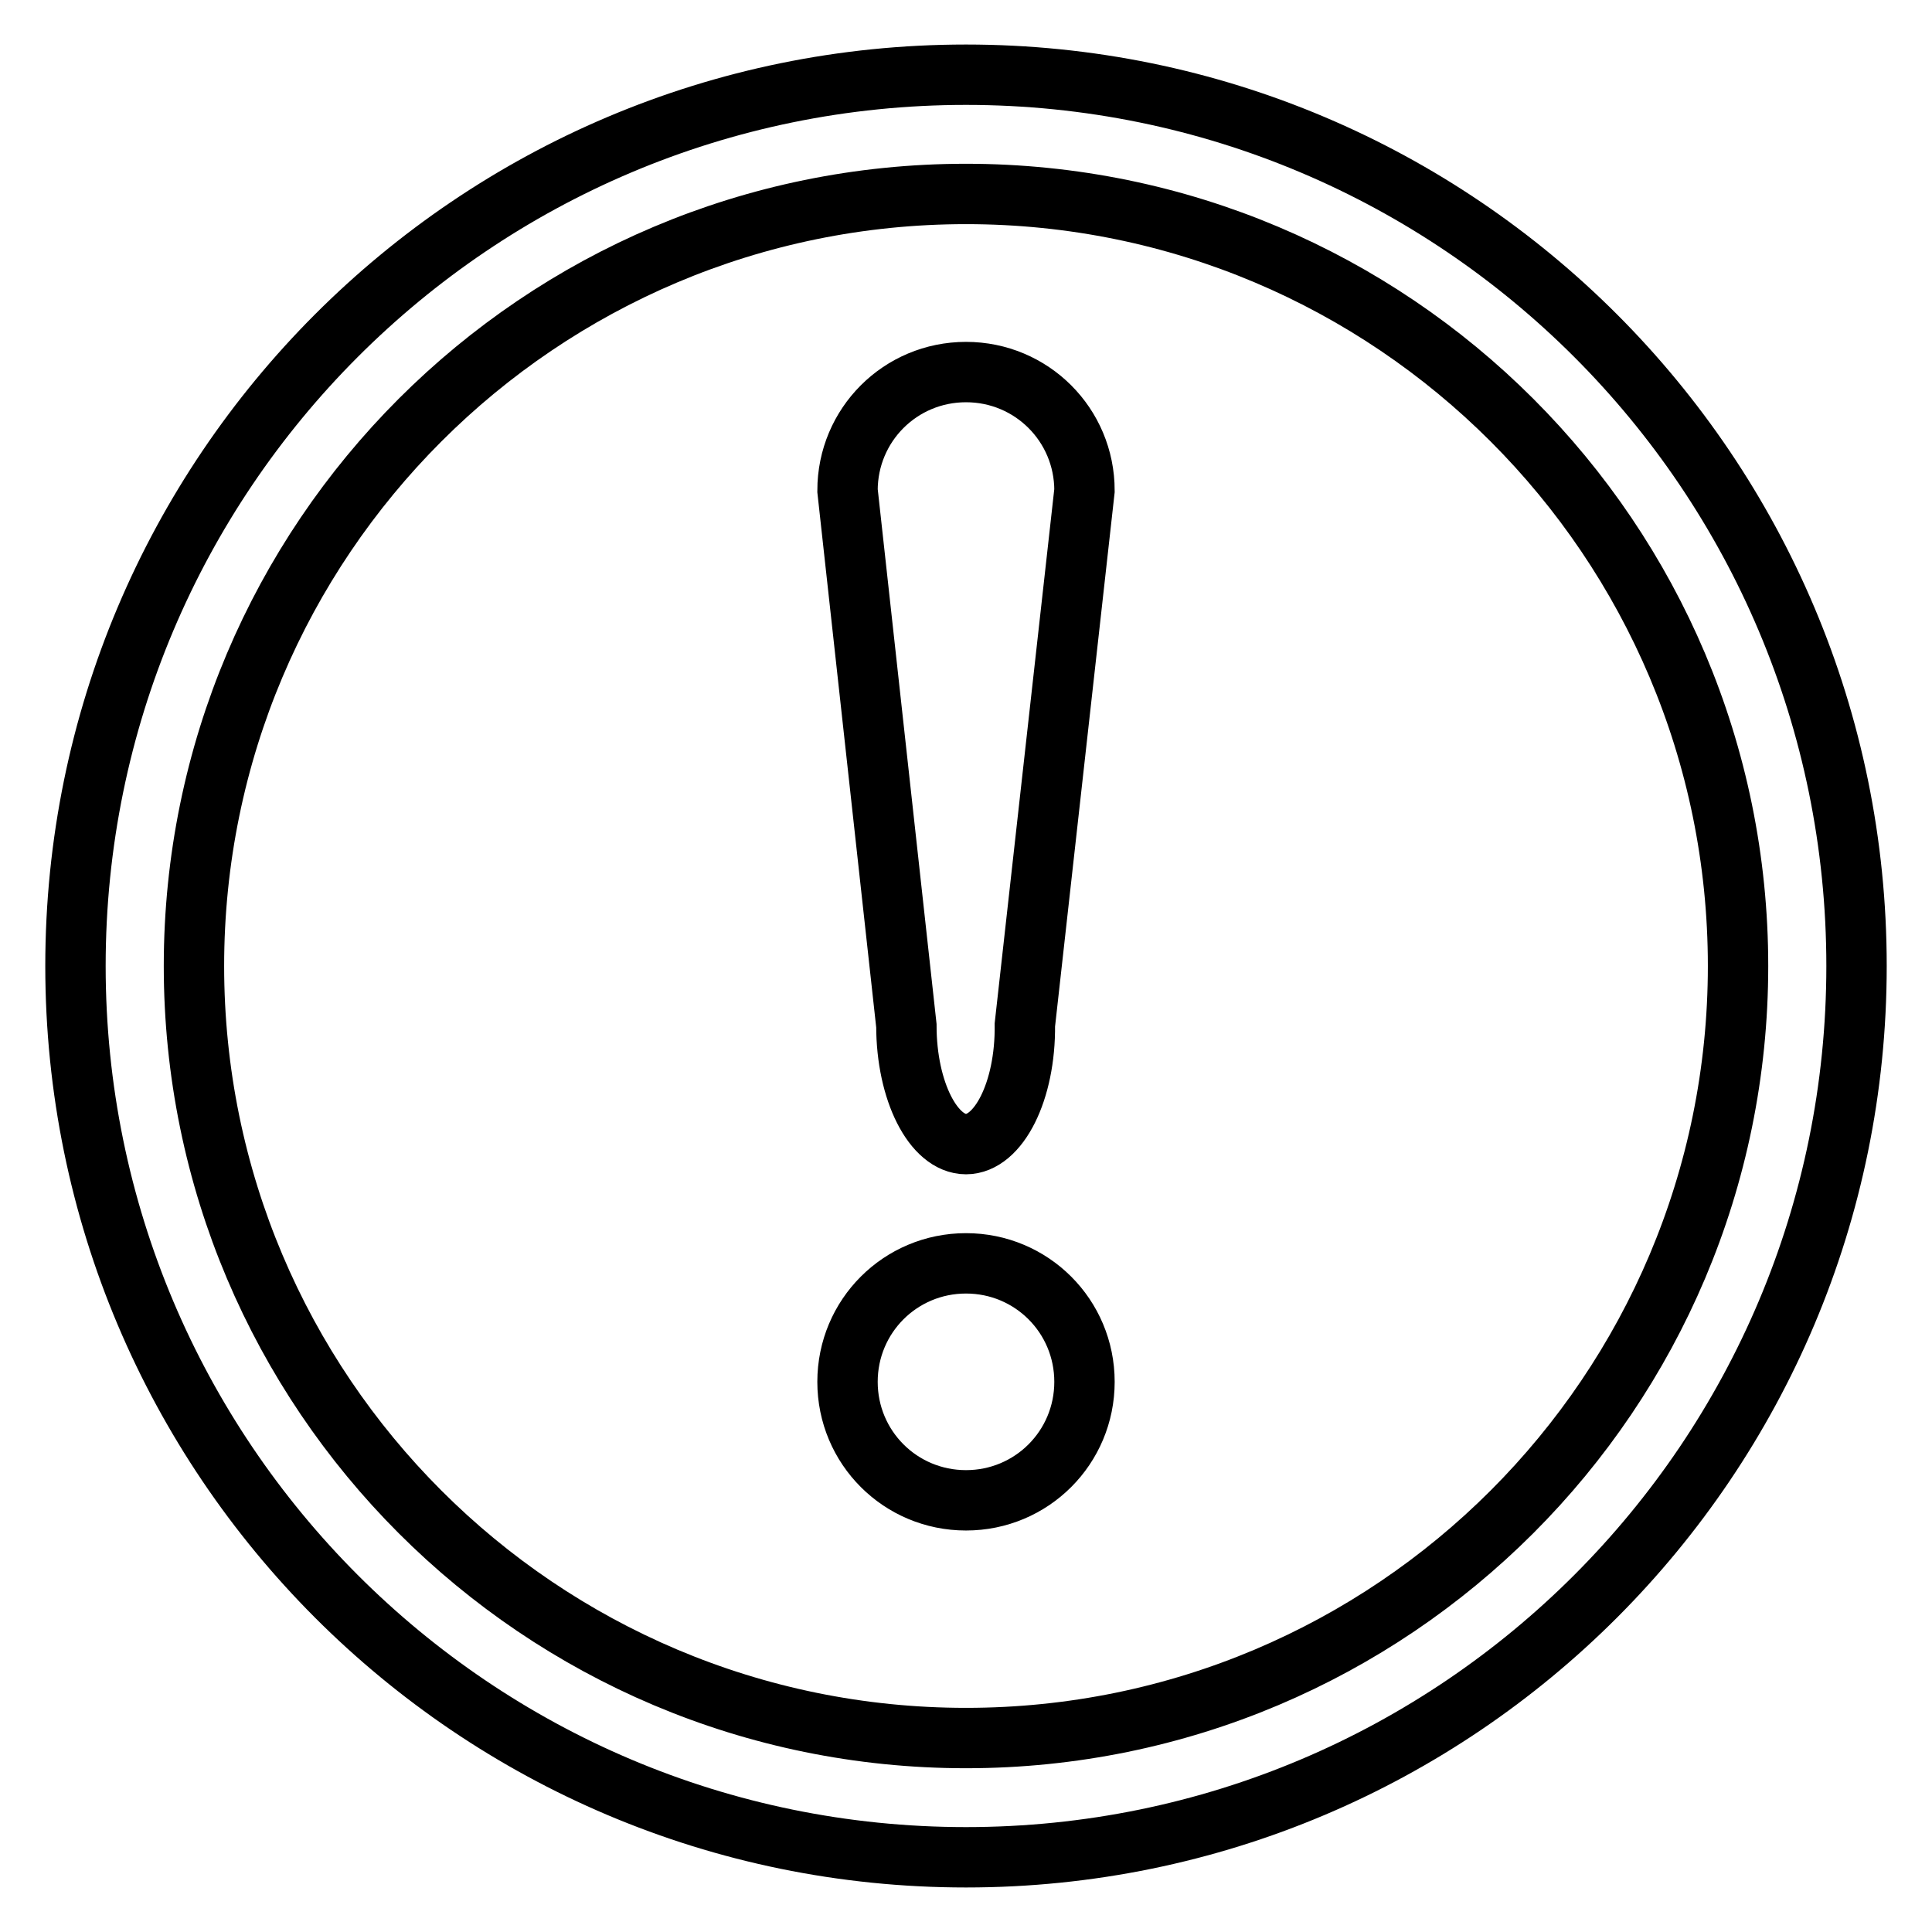
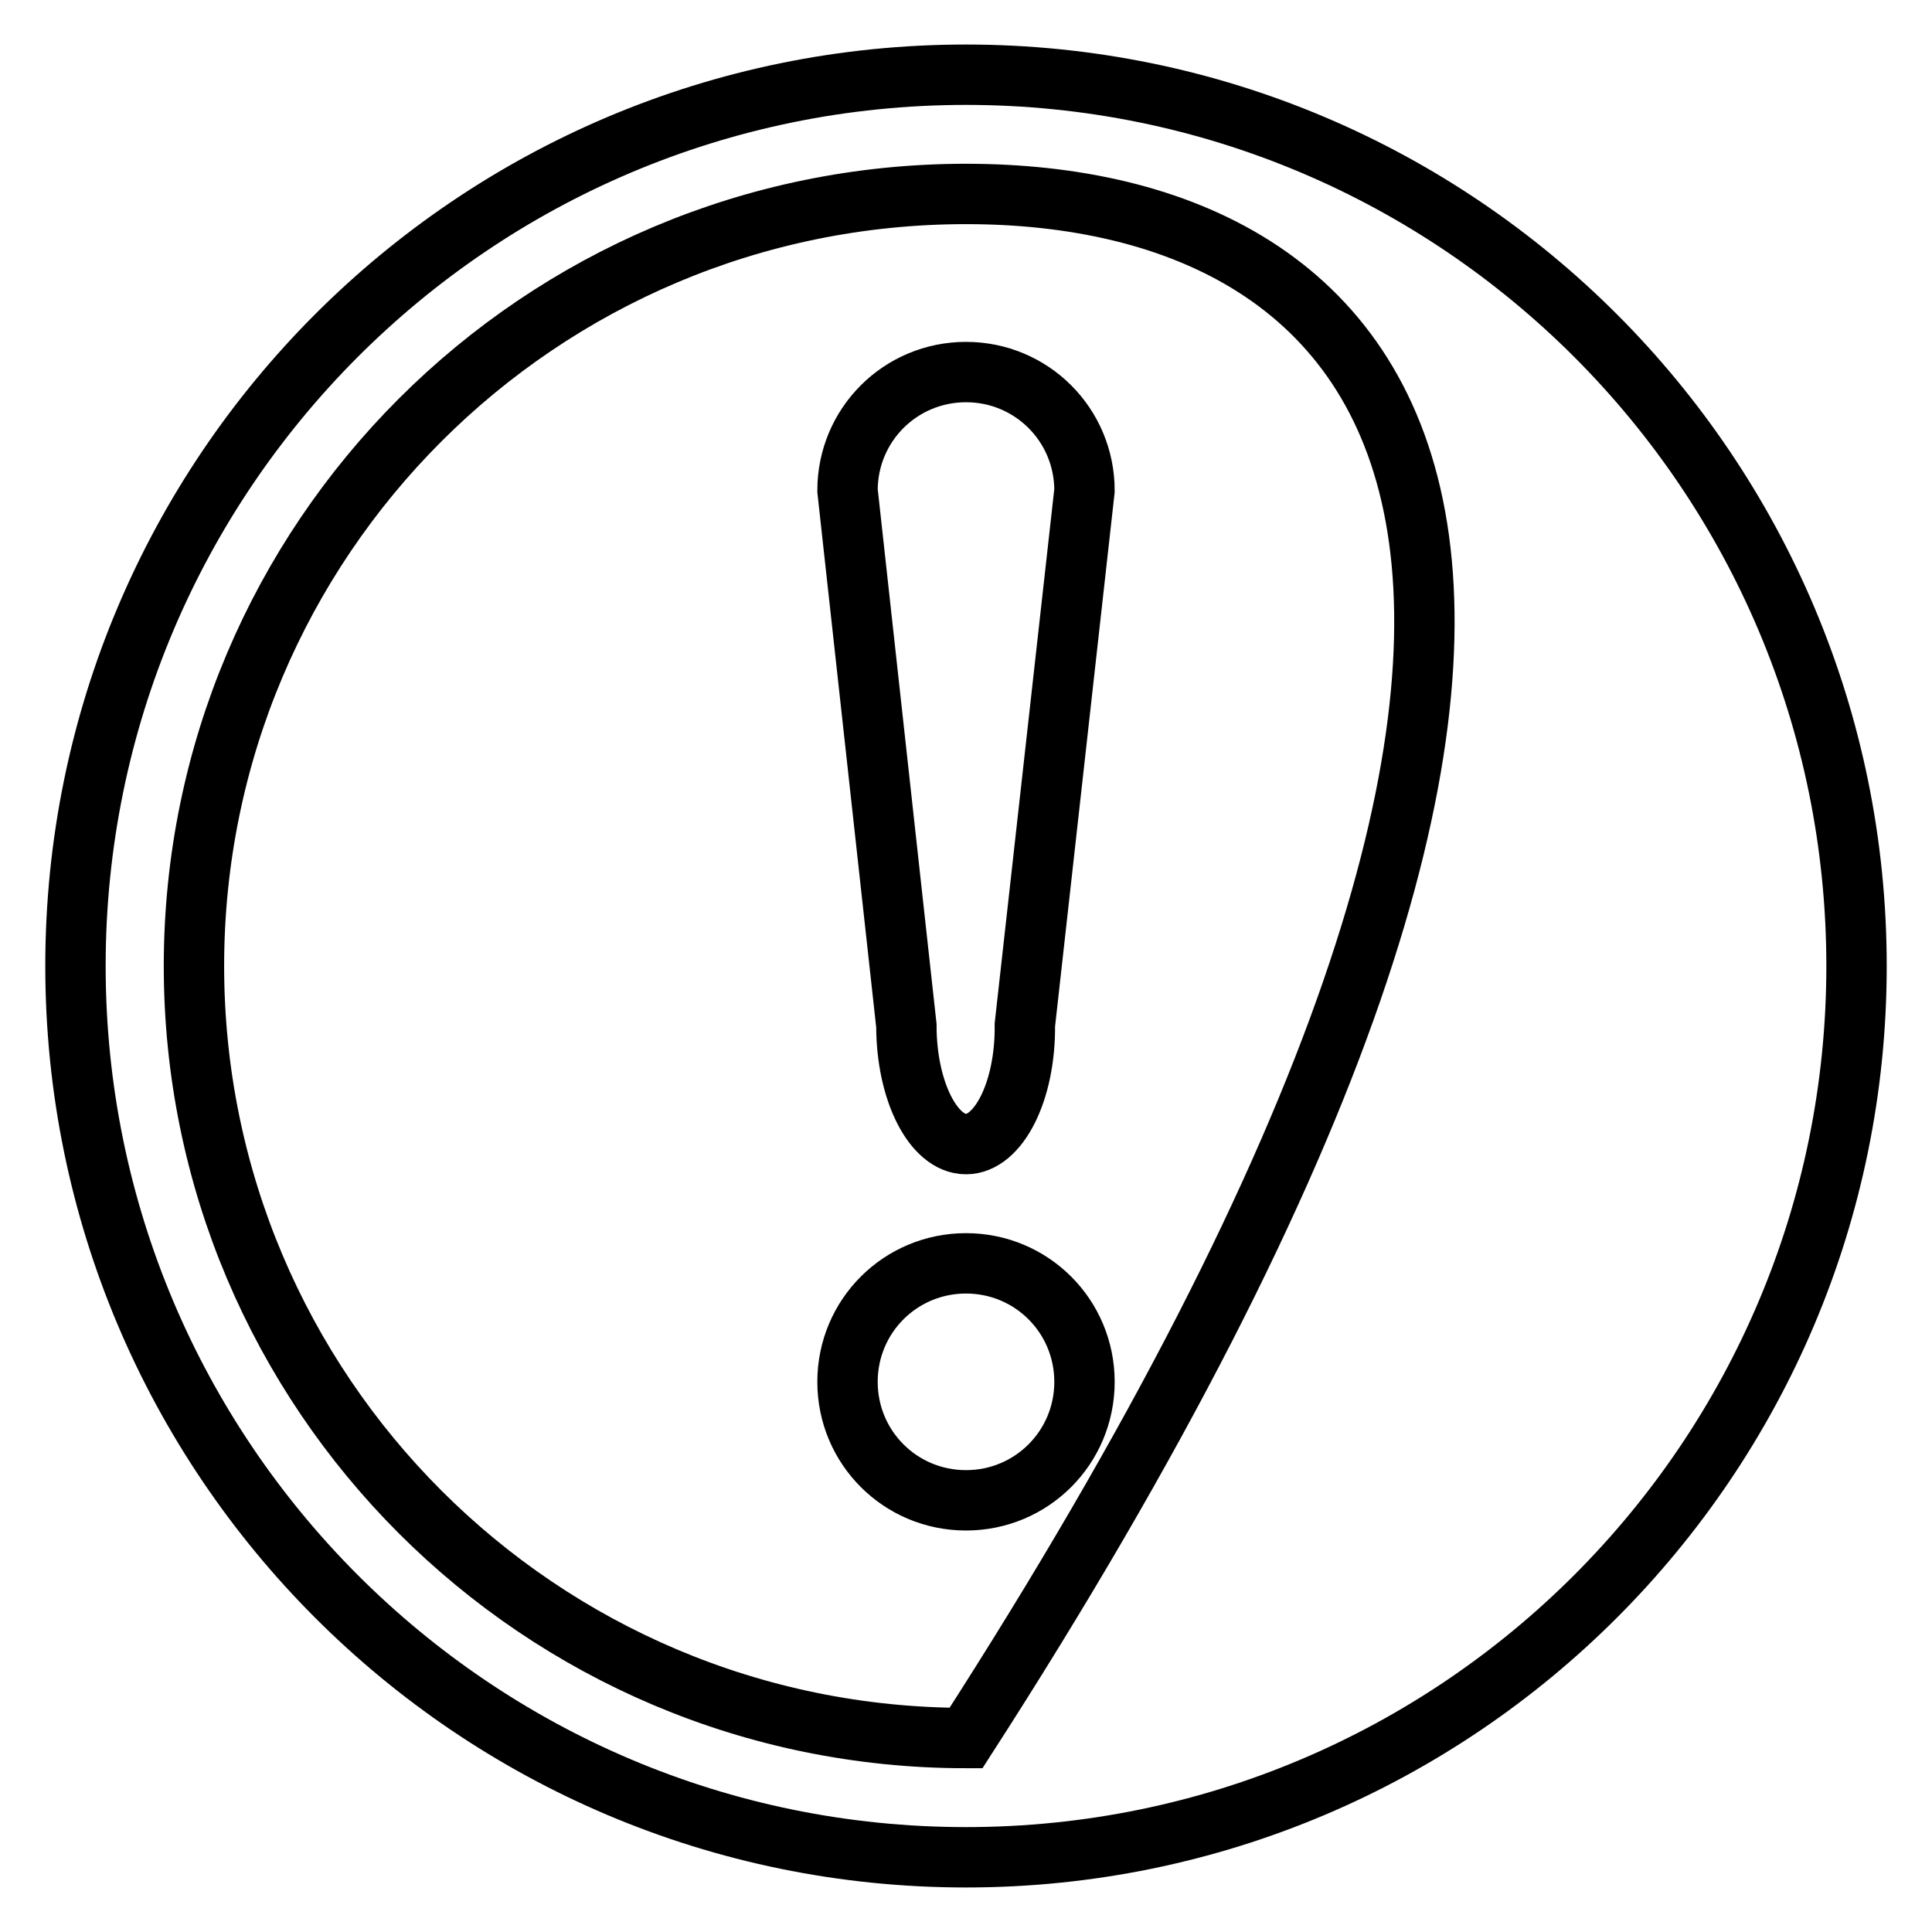
<svg xmlns="http://www.w3.org/2000/svg" version="1.1" x="0px" y="0px" viewBox="0 0 256 256" enable-background="new 0 0 256 256" xml:space="preserve">
  <g>
-     <path stroke-width="8" fill-opacity="0" stroke="#000000" d="M128,246.1c-65.2,0-118-52.9-118-118.1C10,62.8,62.8,9.9,128,9.9c65.2,0,118,52.9,118,118.1 C246,193.2,193.2,246.1,128,246.1L128,246.1z M128,25.7C71.5,25.7,25.7,71.5,25.7,128c0,56.5,45.8,102.3,102.3,102.3 c56.5,0,102.3-45.8,102.3-102.3C230.3,71.5,184.5,25.7,128,25.7L128,25.7z M128,198.8c-8.7,0-15.7-7-15.7-15.7 c0-8.7,7-15.7,15.7-15.7c8.7,0,15.7,7,15.7,15.7C143.7,191.8,136.7,198.8,128,198.8L128,198.8z M128,151.6c-4.3,0-7.9-7-7.9-15.7 L112.3,65c0-8.7,7-15.7,15.7-15.7c8.7,0,15.7,7,15.7,15.7l-7.9,70.8C135.9,144.6,132.3,151.6,128,151.6L128,151.6L128,151.6z" />
+     <path stroke-width="8" fill-opacity="0" stroke="#000000" d="M128,246.1c-65.2,0-118-52.9-118-118.1C10,62.8,62.8,9.9,128,9.9c65.2,0,118,52.9,118,118.1 C246,193.2,193.2,246.1,128,246.1L128,246.1z M128,25.7C71.5,25.7,25.7,71.5,25.7,128c0,56.5,45.8,102.3,102.3,102.3 C230.3,71.5,184.5,25.7,128,25.7L128,25.7z M128,198.8c-8.7,0-15.7-7-15.7-15.7 c0-8.7,7-15.7,15.7-15.7c8.7,0,15.7,7,15.7,15.7C143.7,191.8,136.7,198.8,128,198.8L128,198.8z M128,151.6c-4.3,0-7.9-7-7.9-15.7 L112.3,65c0-8.7,7-15.7,15.7-15.7c8.7,0,15.7,7,15.7,15.7l-7.9,70.8C135.9,144.6,132.3,151.6,128,151.6L128,151.6L128,151.6z" />
  </g>
</svg>